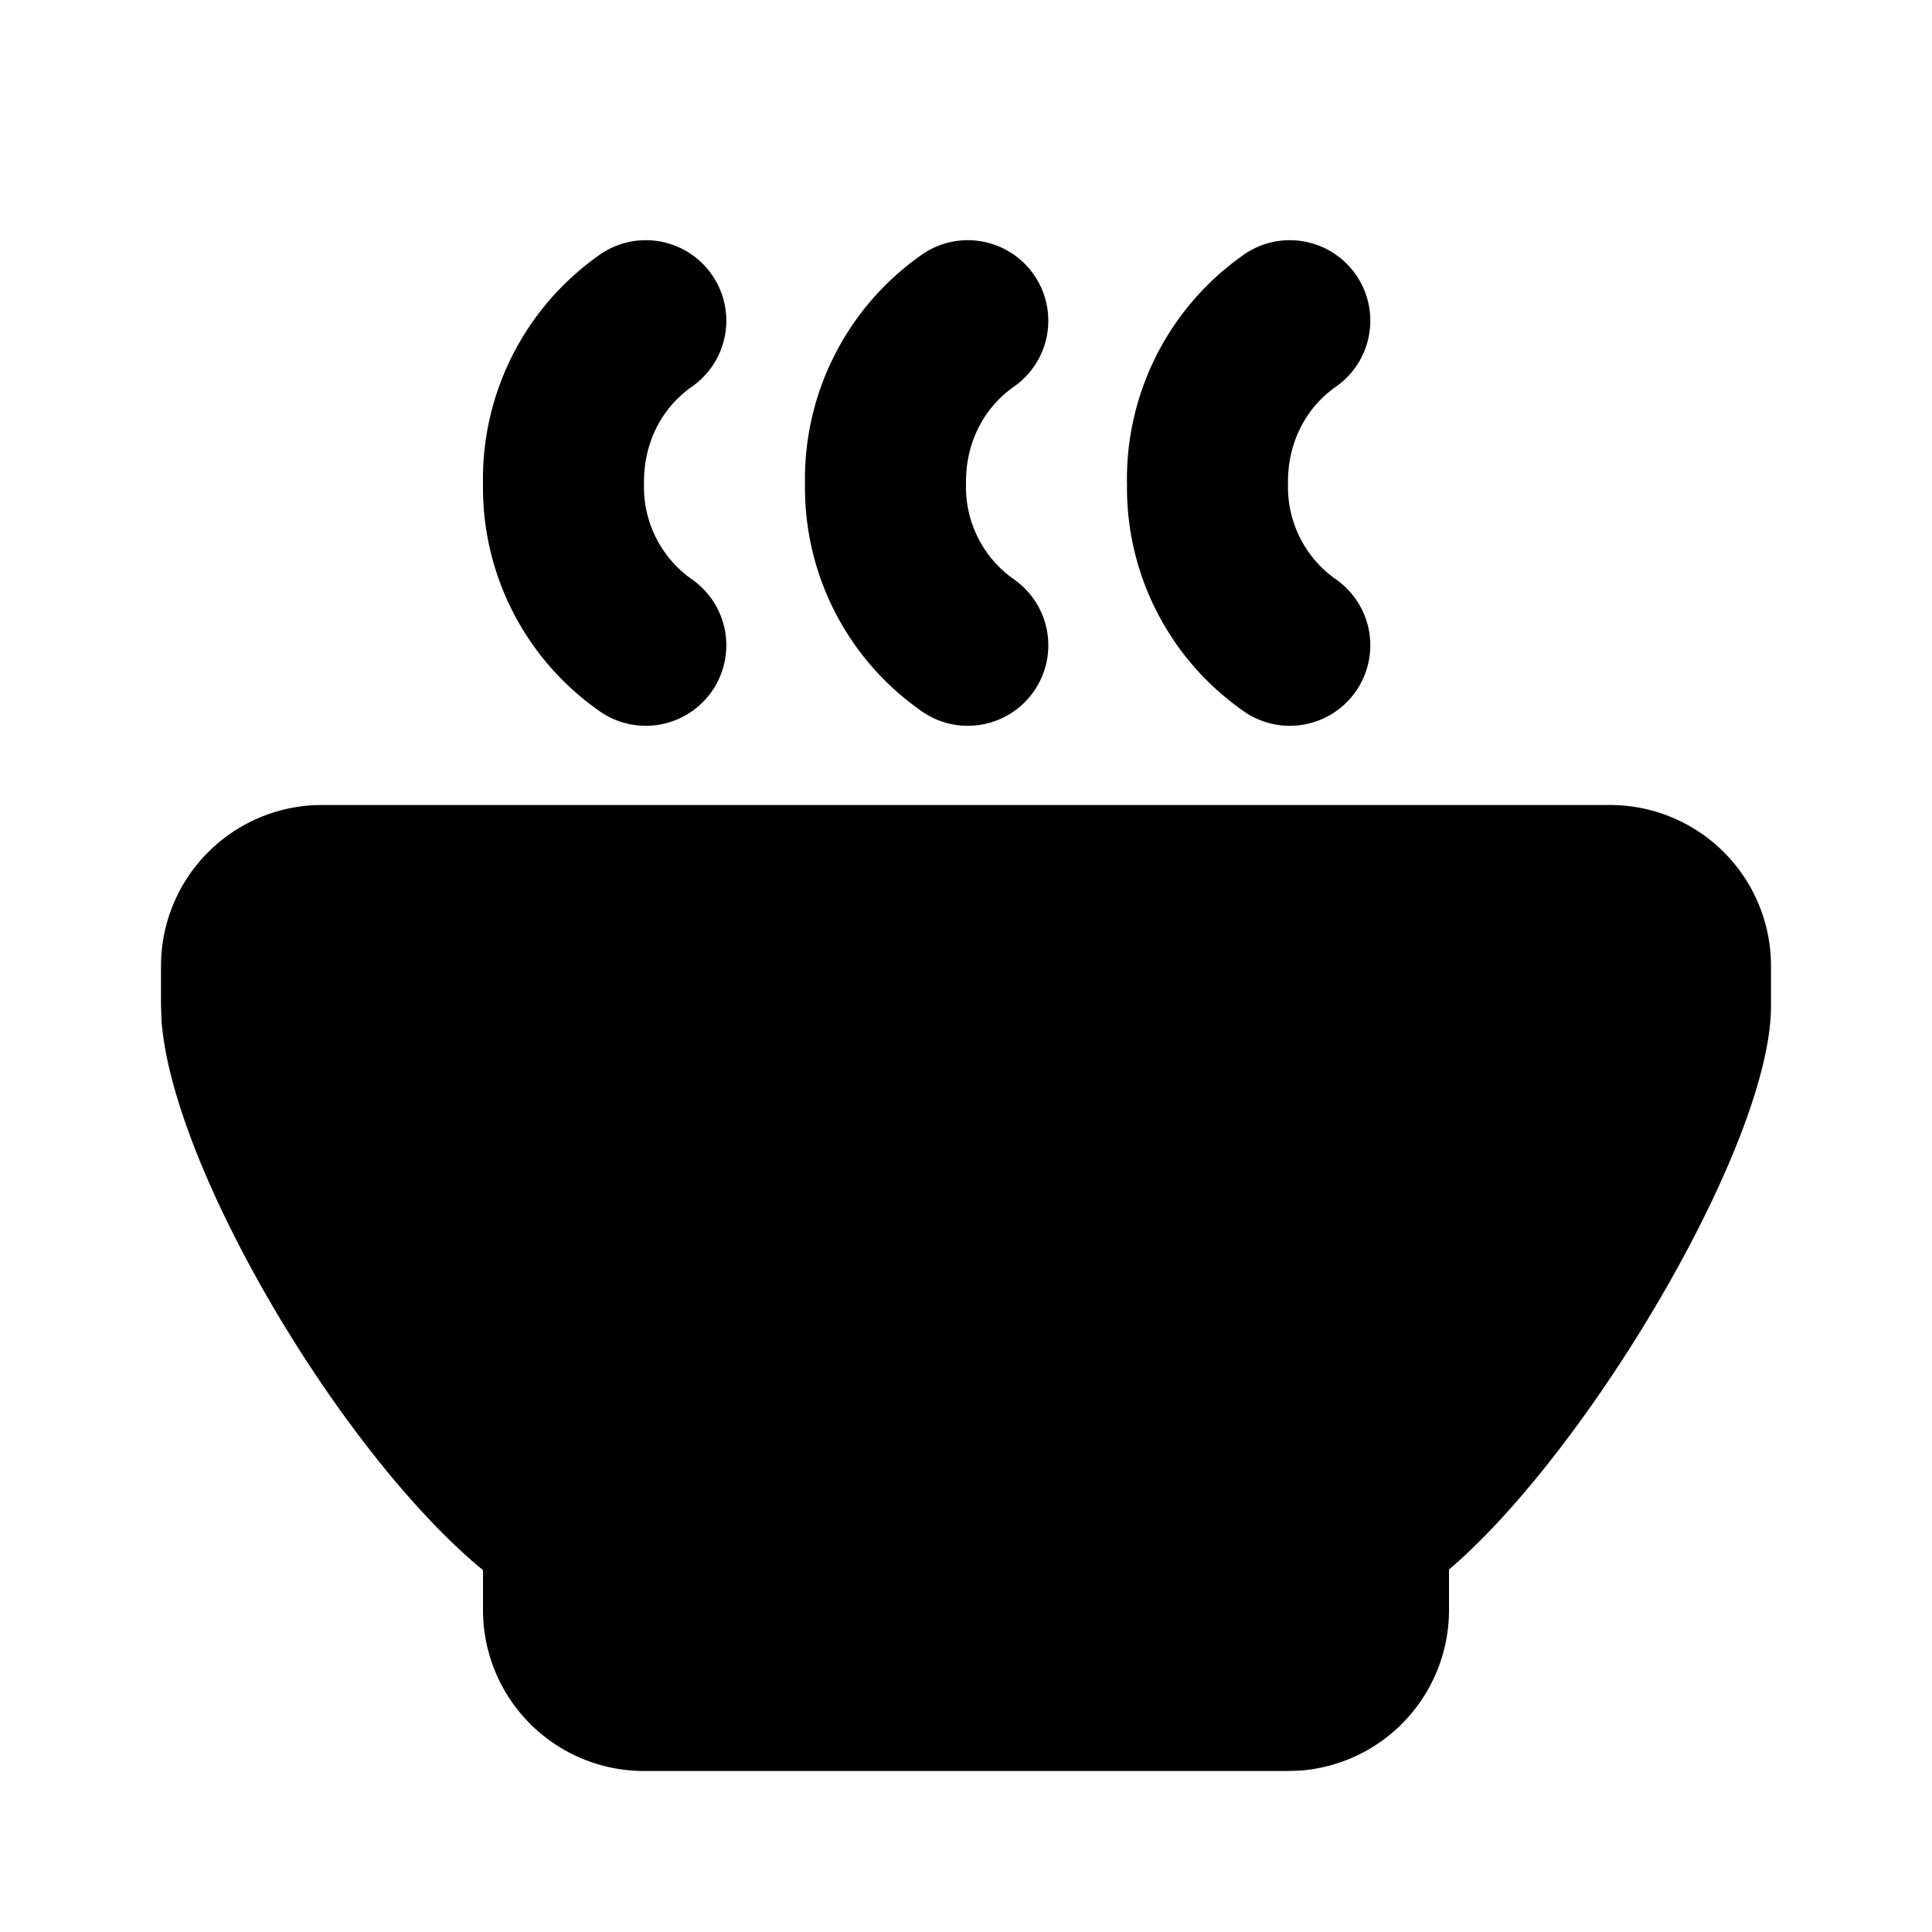
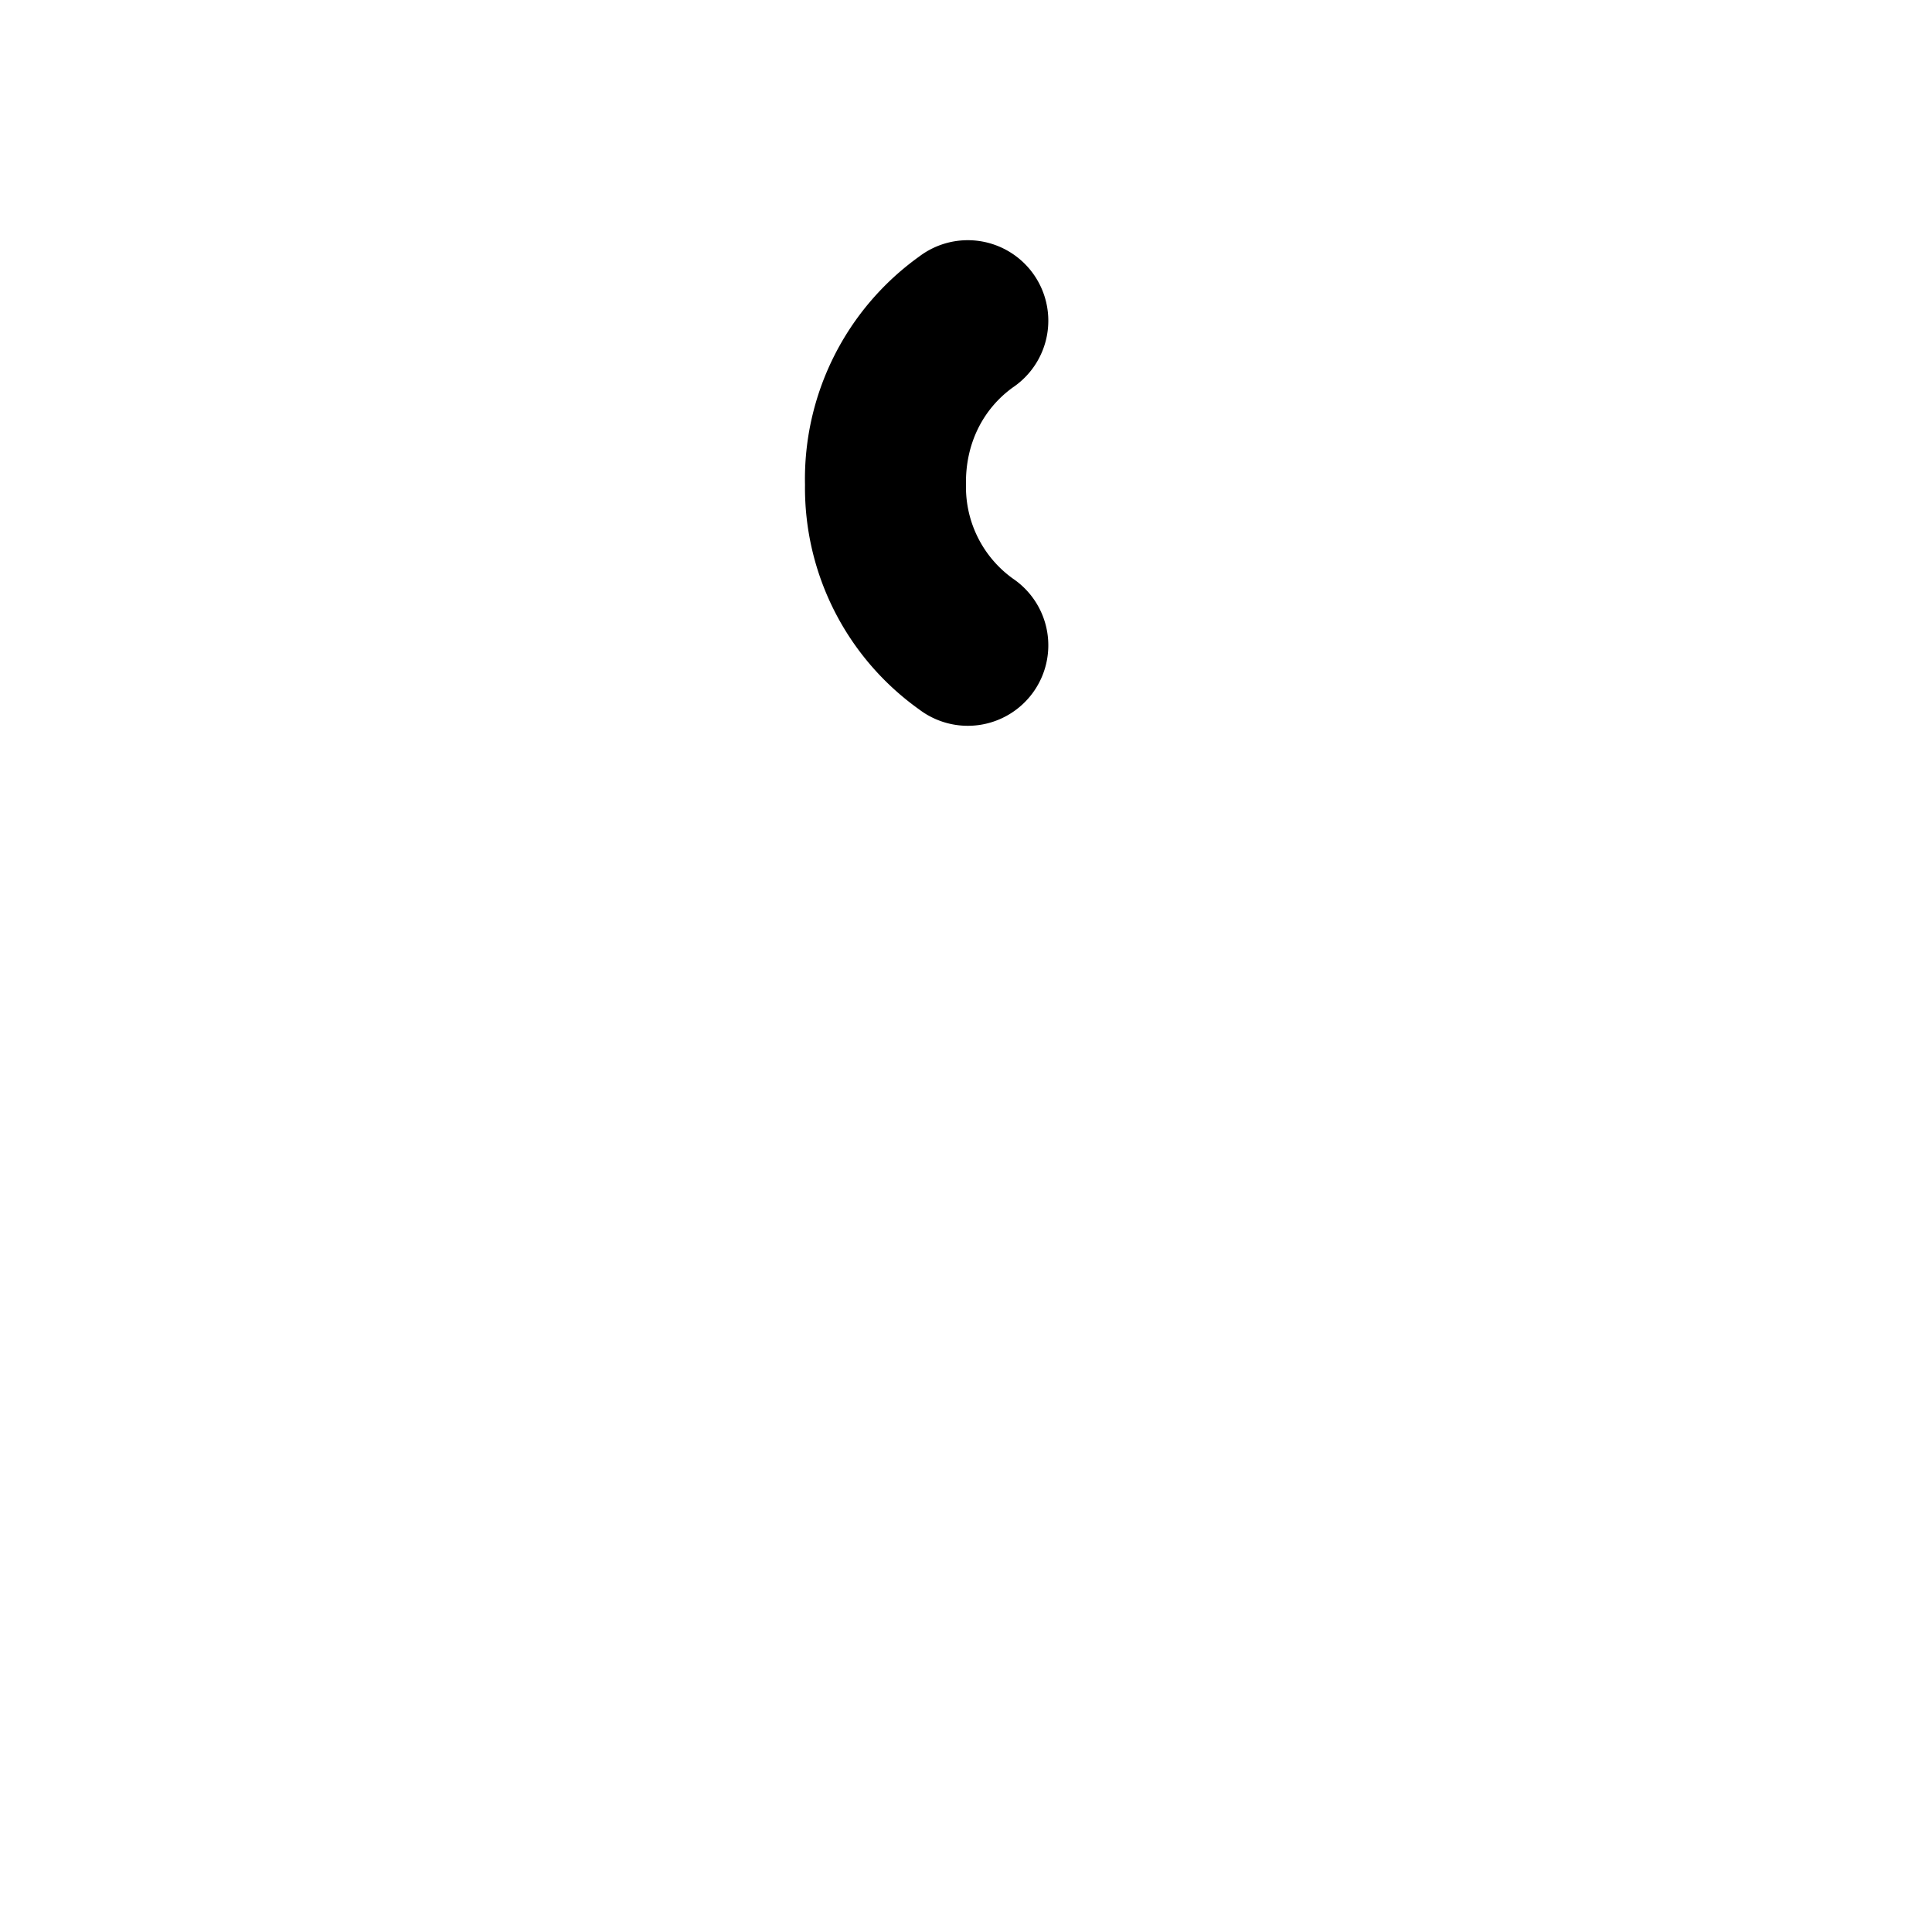
<svg xmlns="http://www.w3.org/2000/svg" width="24" height="24" viewBox="0 0 24 24" fill="currentColor" class="icon icon-tabler icons-tabler-filled icon-tabler-soup">
-   <path stroke="none" d="M0 0h24v24H0z" fill="none" />
-   <path d="M20 10a2 2 0 0 1 2 2v.5c0 1.694 -2.247 5.49 -3.983 6.983l-.017 .013v.504a2 2 0 0 1 -1.85 1.995l-.15 .005h-8a2 2 0 0 1 -2 -2v-.496l-.065 -.053c-1.76 -1.496 -3.794 -4.965 -3.928 -6.77l-.007 -.181v-.5a2 2 0 0 1 2 -2z" />
  <path d="M11.417 3.188a1 1 0 1 1 1.166 1.624c-.375 .27 -.593 .706 -.583 1.209a1.4 1.4 0 0 0 .583 1.167a1 1 0 1 1 -1.166 1.624a3.38 3.38 0 0 1 -1.417 -2.791a3.4 3.4 0 0 1 1.417 -2.833" />
-   <path d="M15.417 3.188a1 1 0 1 1 1.166 1.624c-.375 .27 -.593 .706 -.583 1.209a1.4 1.4 0 0 0 .583 1.167a1 1 0 1 1 -1.166 1.624a3.38 3.38 0 0 1 -1.417 -2.791a3.4 3.4 0 0 1 1.417 -2.833" />
-   <path d="M7.417 3.188a1 1 0 1 1 1.166 1.624c-.375 .27 -.593 .706 -.583 1.209a1.4 1.4 0 0 0 .583 1.167a1 1 0 1 1 -1.166 1.624a3.38 3.38 0 0 1 -1.417 -2.791a3.4 3.4 0 0 1 1.417 -2.833" />
</svg>